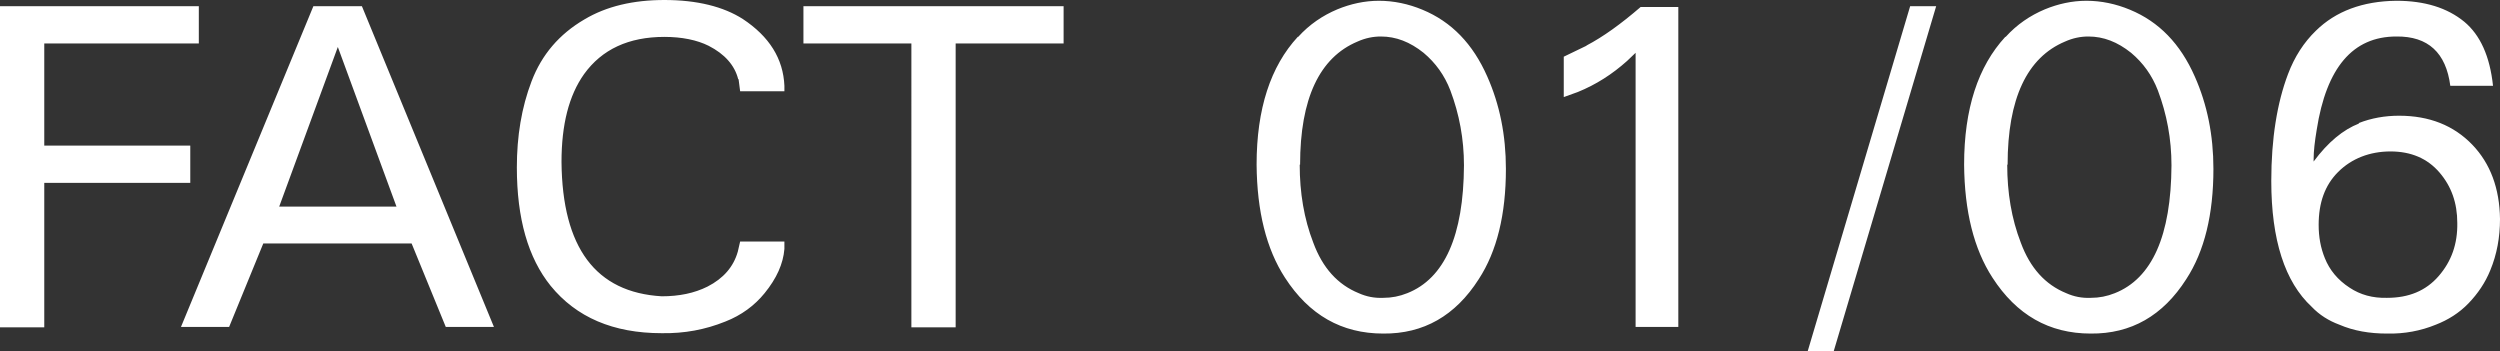
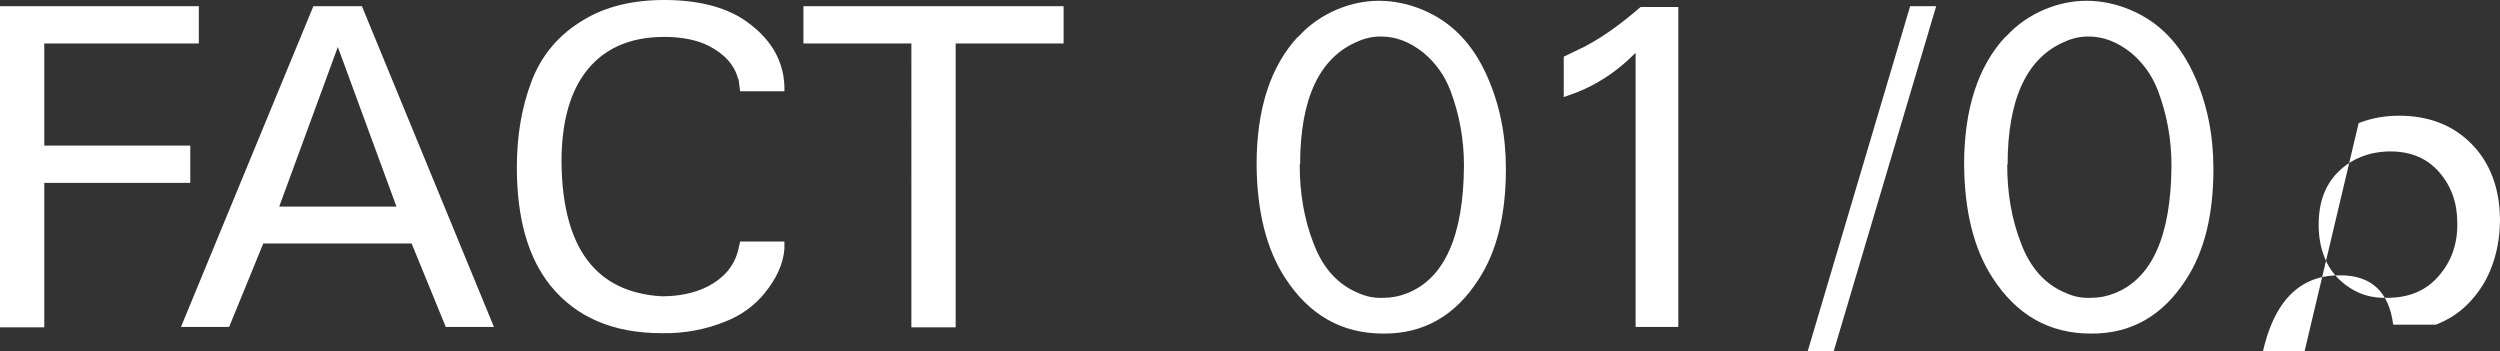
<svg xmlns="http://www.w3.org/2000/svg" viewBox="0 0 64.38 9.05">
  <rect x="0" y="0" width="64.38" height="9.05" fill="#333333" stroke="none" />
  <g fill="#fff">
-     <path d="M0 .16h5.12v.96H1.14v2.63H4.9v.96H1.14v3.72H0zM8.07.16h1.25l3.4 8.26h-1.24l-.88-2.15H6.78L5.9 8.42H4.66zm-.88 5.16h3.02L8.7 1.21zM19.01 2.04c-.09-.36-.35-.65-.76-.86-.3-.15-.69-.23-1.14-.23-.92 0-1.61.32-2.07.96-.39.55-.58 1.3-.58 2.26.02 2.21.88 3.36 2.58 3.46.45 0 .84-.08 1.18-.25.41-.21.67-.51.78-.9l.06-.26h1.14v.19c-.03.38-.2.76-.51 1.14-.26.32-.6.57-1.01.73-.52.21-1.06.31-1.64.3-1.25 0-2.2-.41-2.86-1.22-.58-.72-.87-1.73-.87-3.05 0-.8.12-1.54.38-2.22S14.4.88 15.05.5c.57-.34 1.26-.5 2.06-.5.84 0 1.52.17 2.02.49.68.45 1.04 1.02 1.07 1.72v.14h-1.14l-.04-.31zM27.39.16v.96h-2.78v7.31h-1.14V1.12h-2.78V.16h6.71zM33.43.95c.29-.32.63-.55 1.01-.71.34-.14.7-.22 1.07-.22.38 0 .76.08 1.12.23.75.31 1.3.88 1.67 1.72.32.72.48 1.51.48 2.38 0 1.17-.23 2.12-.7 2.84-.6.94-1.42 1.41-2.46 1.4-1.07 0-1.91-.48-2.53-1.44-.48-.74-.72-1.71-.73-2.91 0-1.44.36-2.53 1.06-3.29zm.04 3.29c0 .72.11 1.39.35 2.01.24.65.63 1.08 1.17 1.3.2.09.41.13.63.12.22 0 .42-.04.62-.12.96-.38 1.45-1.48 1.46-3.29 0-.68-.12-1.32-.35-1.93-.15-.39-.38-.71-.69-.97-.35-.28-.71-.42-1.1-.42-.2 0-.4.04-.6.13-.98.41-1.48 1.47-1.48 3.17zM40.86 1.17c.42-.22.88-.55 1.39-.99h.97v8.24h-1.1V1.36l-.22.21c-.38.34-.8.61-1.27.8l-.36.13V1.46l.58-.28zM49.19.16h.67l-2.64 8.89h-.67zM51.65.95c.29-.32.63-.55 1.01-.71.34-.14.7-.22 1.07-.22.38 0 .76.08 1.12.23.75.31 1.3.88 1.67 1.72.32.72.48 1.51.48 2.38 0 1.17-.23 2.12-.7 2.84-.6.94-1.42 1.41-2.46 1.4-1.07 0-1.91-.48-2.53-1.44-.48-.74-.72-1.71-.73-2.91 0-1.44.36-2.53 1.06-3.29zm.04 3.29c0 .72.11 1.39.35 2.01.24.65.63 1.08 1.17 1.3.2.09.41.13.63.12.22 0 .42-.04.62-.12.96-.38 1.45-1.48 1.46-3.29 0-.68-.12-1.32-.35-1.93-.15-.39-.38-.71-.69-.97-.35-.28-.71-.42-1.1-.42-.2 0-.4.04-.6.13-.98.41-1.48 1.47-1.48 3.17zM60.74 3.17c.33-.13.68-.19 1.04-.19.78 0 1.41.25 1.89.75.46.48.7 1.12.71 1.91 0 .47-.08.91-.25 1.32-.13.32-.32.6-.56.85s-.53.43-.84.55c-.39.16-.81.24-1.26.23-.45 0-.86-.07-1.23-.23-.27-.1-.51-.25-.71-.46-.69-.64-1.04-1.72-1.04-3.24 0-1.09.15-2.01.43-2.75.17-.45.41-.82.72-1.12.51-.5 1.2-.76 2.07-.77.73 0 1.31.18 1.75.54.41.34.66.89.74 1.65h-1.1c-.11-.85-.57-1.28-1.39-1.27-1.12 0-1.8.8-2.05 2.4-.05.3-.08.55-.08.77v.05c.37-.5.76-.82 1.17-.98zm-1.03 2.62c0 .31.05.59.16.86.12.3.33.56.64.76.27.18.59.27.96.26.56 0 1-.18 1.33-.56s.49-.83.48-1.37c0-.51-.15-.94-.46-1.3s-.73-.54-1.26-.54-1 .18-1.35.53c-.34.34-.5.79-.5 1.36z" />
+     <path d="M0 .16h5.12v.96H1.14v2.63H4.9v.96H1.14v3.72H0zM8.07.16h1.25l3.4 8.26h-1.24l-.88-2.15H6.78L5.9 8.42H4.66zm-.88 5.16h3.02L8.7 1.21zM19.01 2.04c-.09-.36-.35-.65-.76-.86-.3-.15-.69-.23-1.14-.23-.92 0-1.61.32-2.07.96-.39.55-.58 1.3-.58 2.26.02 2.21.88 3.36 2.58 3.46.45 0 .84-.08 1.18-.25.41-.21.67-.51.78-.9l.06-.26h1.14v.19c-.03.38-.2.76-.51 1.14-.26.32-.6.57-1.01.73-.52.21-1.06.31-1.64.3-1.25 0-2.2-.41-2.86-1.22-.58-.72-.87-1.73-.87-3.05 0-.8.12-1.54.38-2.22S14.4.88 15.05.5c.57-.34 1.26-.5 2.06-.5.84 0 1.52.17 2.02.49.68.45 1.04 1.02 1.07 1.72v.14h-1.14l-.04-.31zM27.39.16v.96h-2.78v7.31h-1.14V1.12h-2.78V.16h6.71zM33.43.95c.29-.32.63-.55 1.01-.71.34-.14.7-.22 1.07-.22.38 0 .76.08 1.12.23.75.31 1.3.88 1.67 1.72.32.72.48 1.51.48 2.38 0 1.17-.23 2.12-.7 2.84-.6.94-1.42 1.41-2.46 1.4-1.07 0-1.91-.48-2.53-1.44-.48-.74-.72-1.71-.73-2.91 0-1.44.36-2.53 1.06-3.29zm.04 3.29c0 .72.11 1.39.35 2.01.24.65.63 1.08 1.17 1.3.2.09.41.13.63.12.22 0 .42-.04.62-.12.96-.38 1.45-1.48 1.46-3.29 0-.68-.12-1.32-.35-1.93-.15-.39-.38-.71-.69-.97-.35-.28-.71-.42-1.1-.42-.2 0-.4.04-.6.13-.98.41-1.48 1.47-1.48 3.17zM40.86 1.17c.42-.22.88-.55 1.39-.99h.97v8.24h-1.1V1.36l-.22.21c-.38.34-.8.61-1.27.8l-.36.13V1.46l.58-.28zM49.19.16h.67l-2.64 8.89h-.67zM51.65.95c.29-.32.63-.55 1.01-.71.34-.14.7-.22 1.07-.22.38 0 .76.08 1.12.23.75.31 1.3.88 1.67 1.72.32.72.48 1.51.48 2.38 0 1.17-.23 2.12-.7 2.84-.6.94-1.42 1.41-2.46 1.4-1.07 0-1.91-.48-2.53-1.44-.48-.74-.72-1.71-.73-2.91 0-1.44.36-2.53 1.06-3.29zm.04 3.29c0 .72.11 1.39.35 2.01.24.65.63 1.08 1.17 1.3.2.09.41.13.63.12.22 0 .42-.04.62-.12.96-.38 1.45-1.48 1.46-3.29 0-.68-.12-1.32-.35-1.93-.15-.39-.38-.71-.69-.97-.35-.28-.71-.42-1.1-.42-.2 0-.4.04-.6.13-.98.41-1.48 1.47-1.48 3.17zM60.74 3.17c.33-.13.68-.19 1.04-.19.78 0 1.41.25 1.89.75.46.48.7 1.12.71 1.91 0 .47-.08.91-.25 1.32-.13.32-.32.6-.56.85s-.53.43-.84.55h-1.1c-.11-.85-.57-1.28-1.39-1.27-1.12 0-1.8.8-2.05 2.4-.05.3-.08.55-.08.77v.05c.37-.5.76-.82 1.17-.98zm-1.03 2.62c0 .31.05.59.16.86.12.3.33.56.64.76.27.18.59.27.96.26.56 0 1-.18 1.33-.56s.49-.83.48-1.37c0-.51-.15-.94-.46-1.3s-.73-.54-1.26-.54-1 .18-1.35.53c-.34.34-.5.79-.5 1.36z" />
  </g>
</svg>